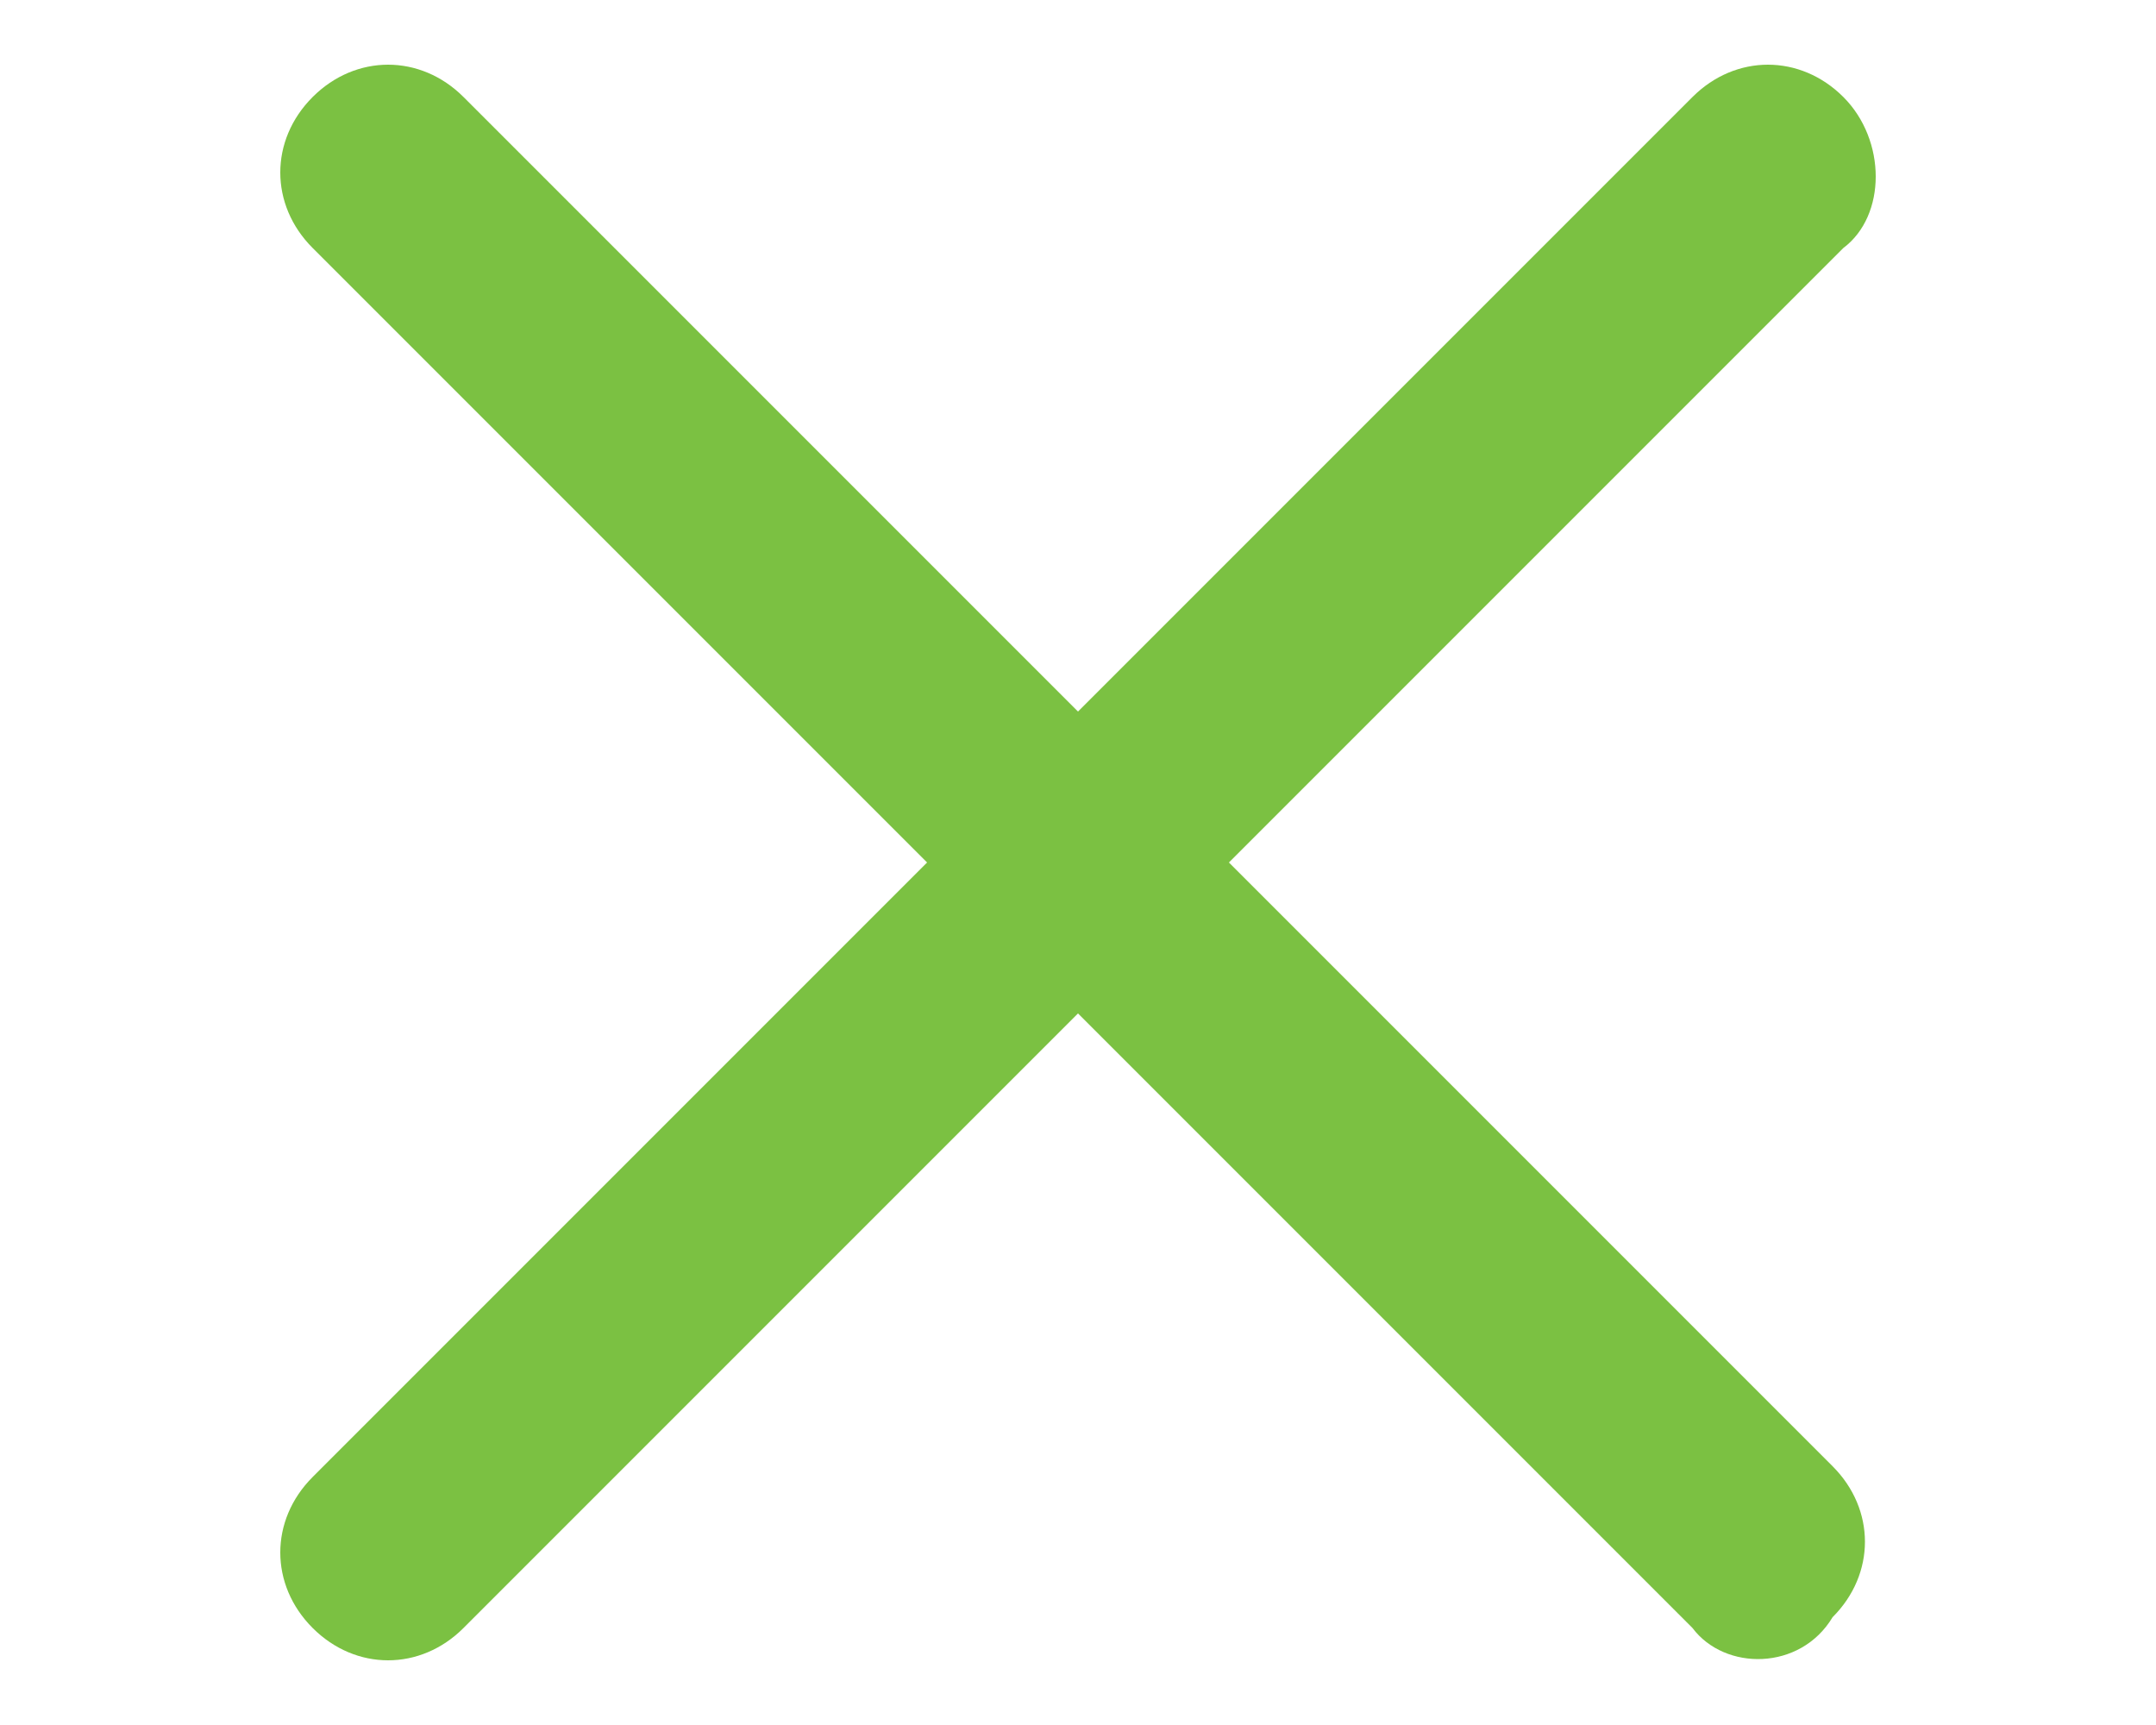
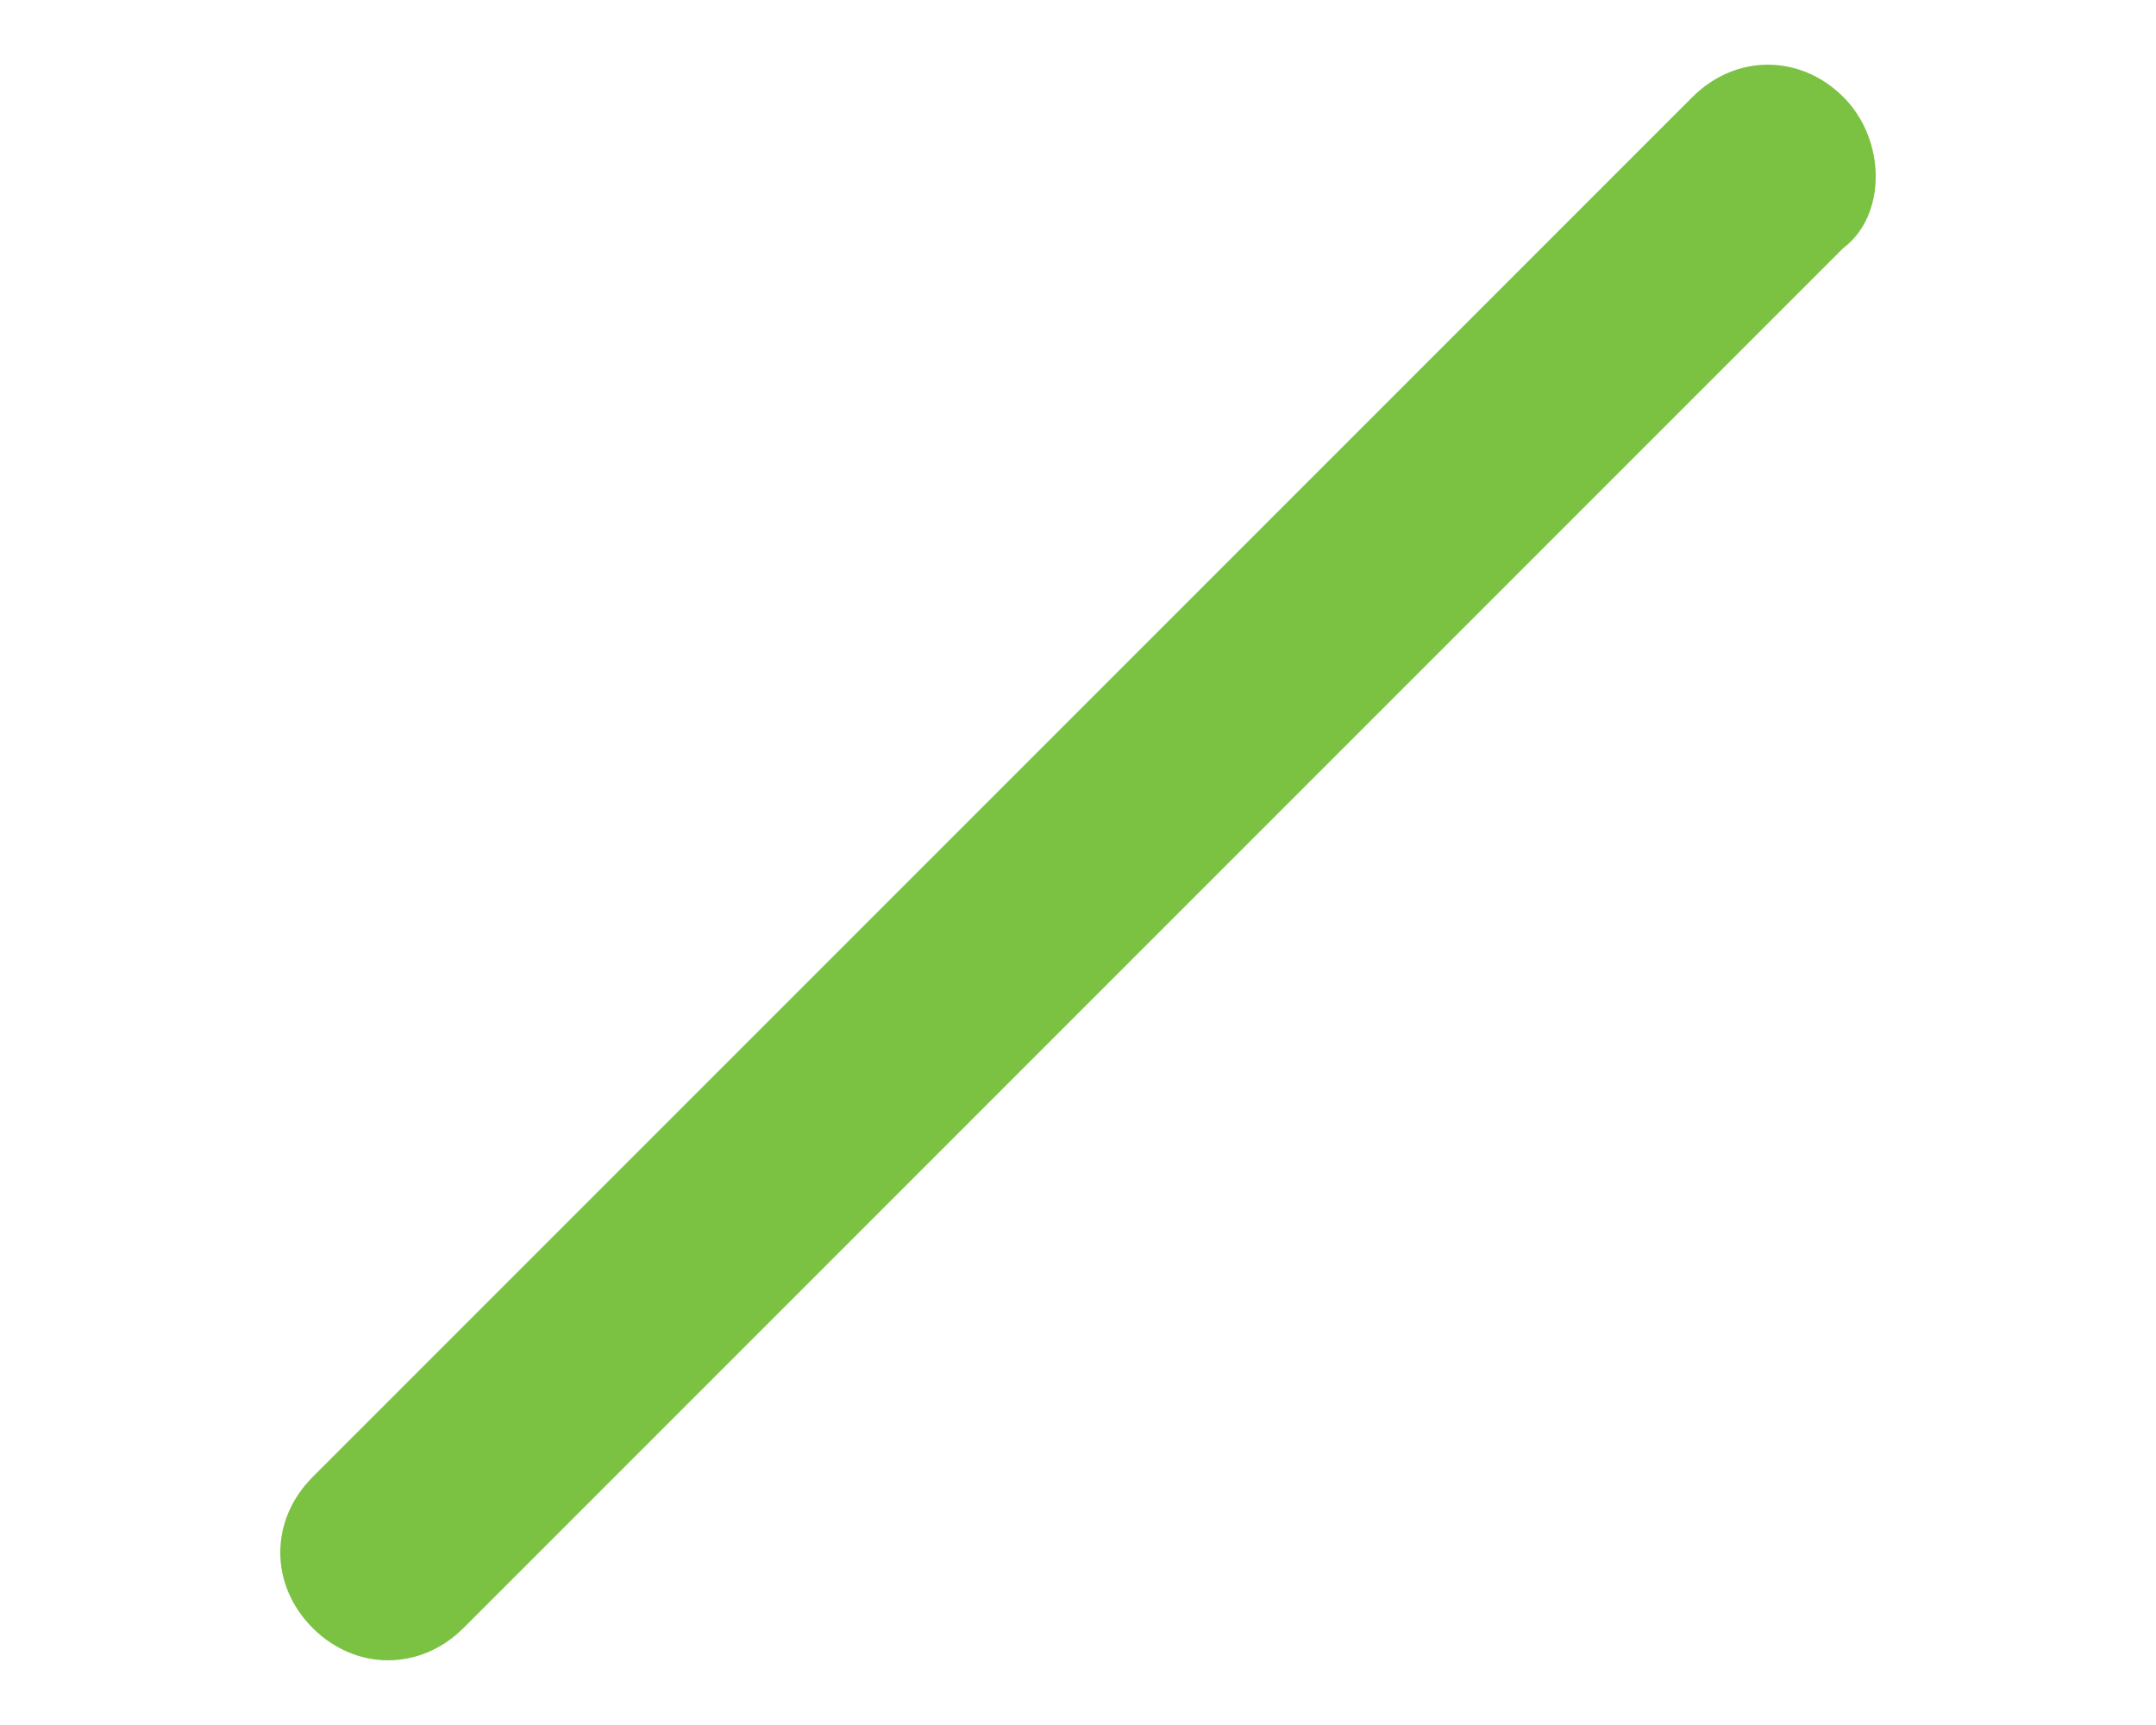
<svg xmlns="http://www.w3.org/2000/svg" version="1.1" id="Layer_1" x="0px" y="0px" width="20px" height="16px" viewBox="0 0 20 16" style="enable-background:new 0 0 20 16;" xml:space="preserve">
  <style type="text/css">
	.st0{fill:#7bc142;}
</style>
  <g>
-     <path class="st0" d="M15.7,15.1L2.9,2.3c-0.4-0.4-0.4-1,0-1.4l0,0c0.4-0.4,1-0.4,1.4,0l12.7,12.7c0.4,0.4,0.4,1,0,1.4v0   C16.7,15.5,16,15.5,15.7,15.1z" />
    <path class="st0" d="M17.1,2.3L4.3,15.1c-0.4,0.4-1,0.4-1.4,0l0,0c-0.4-0.4-0.4-1,0-1.4L15.7,0.9c0.4-0.4,1-0.4,1.4,0v0   C17.5,1.3,17.5,2,17.1,2.3z" />
  </g>
</svg>